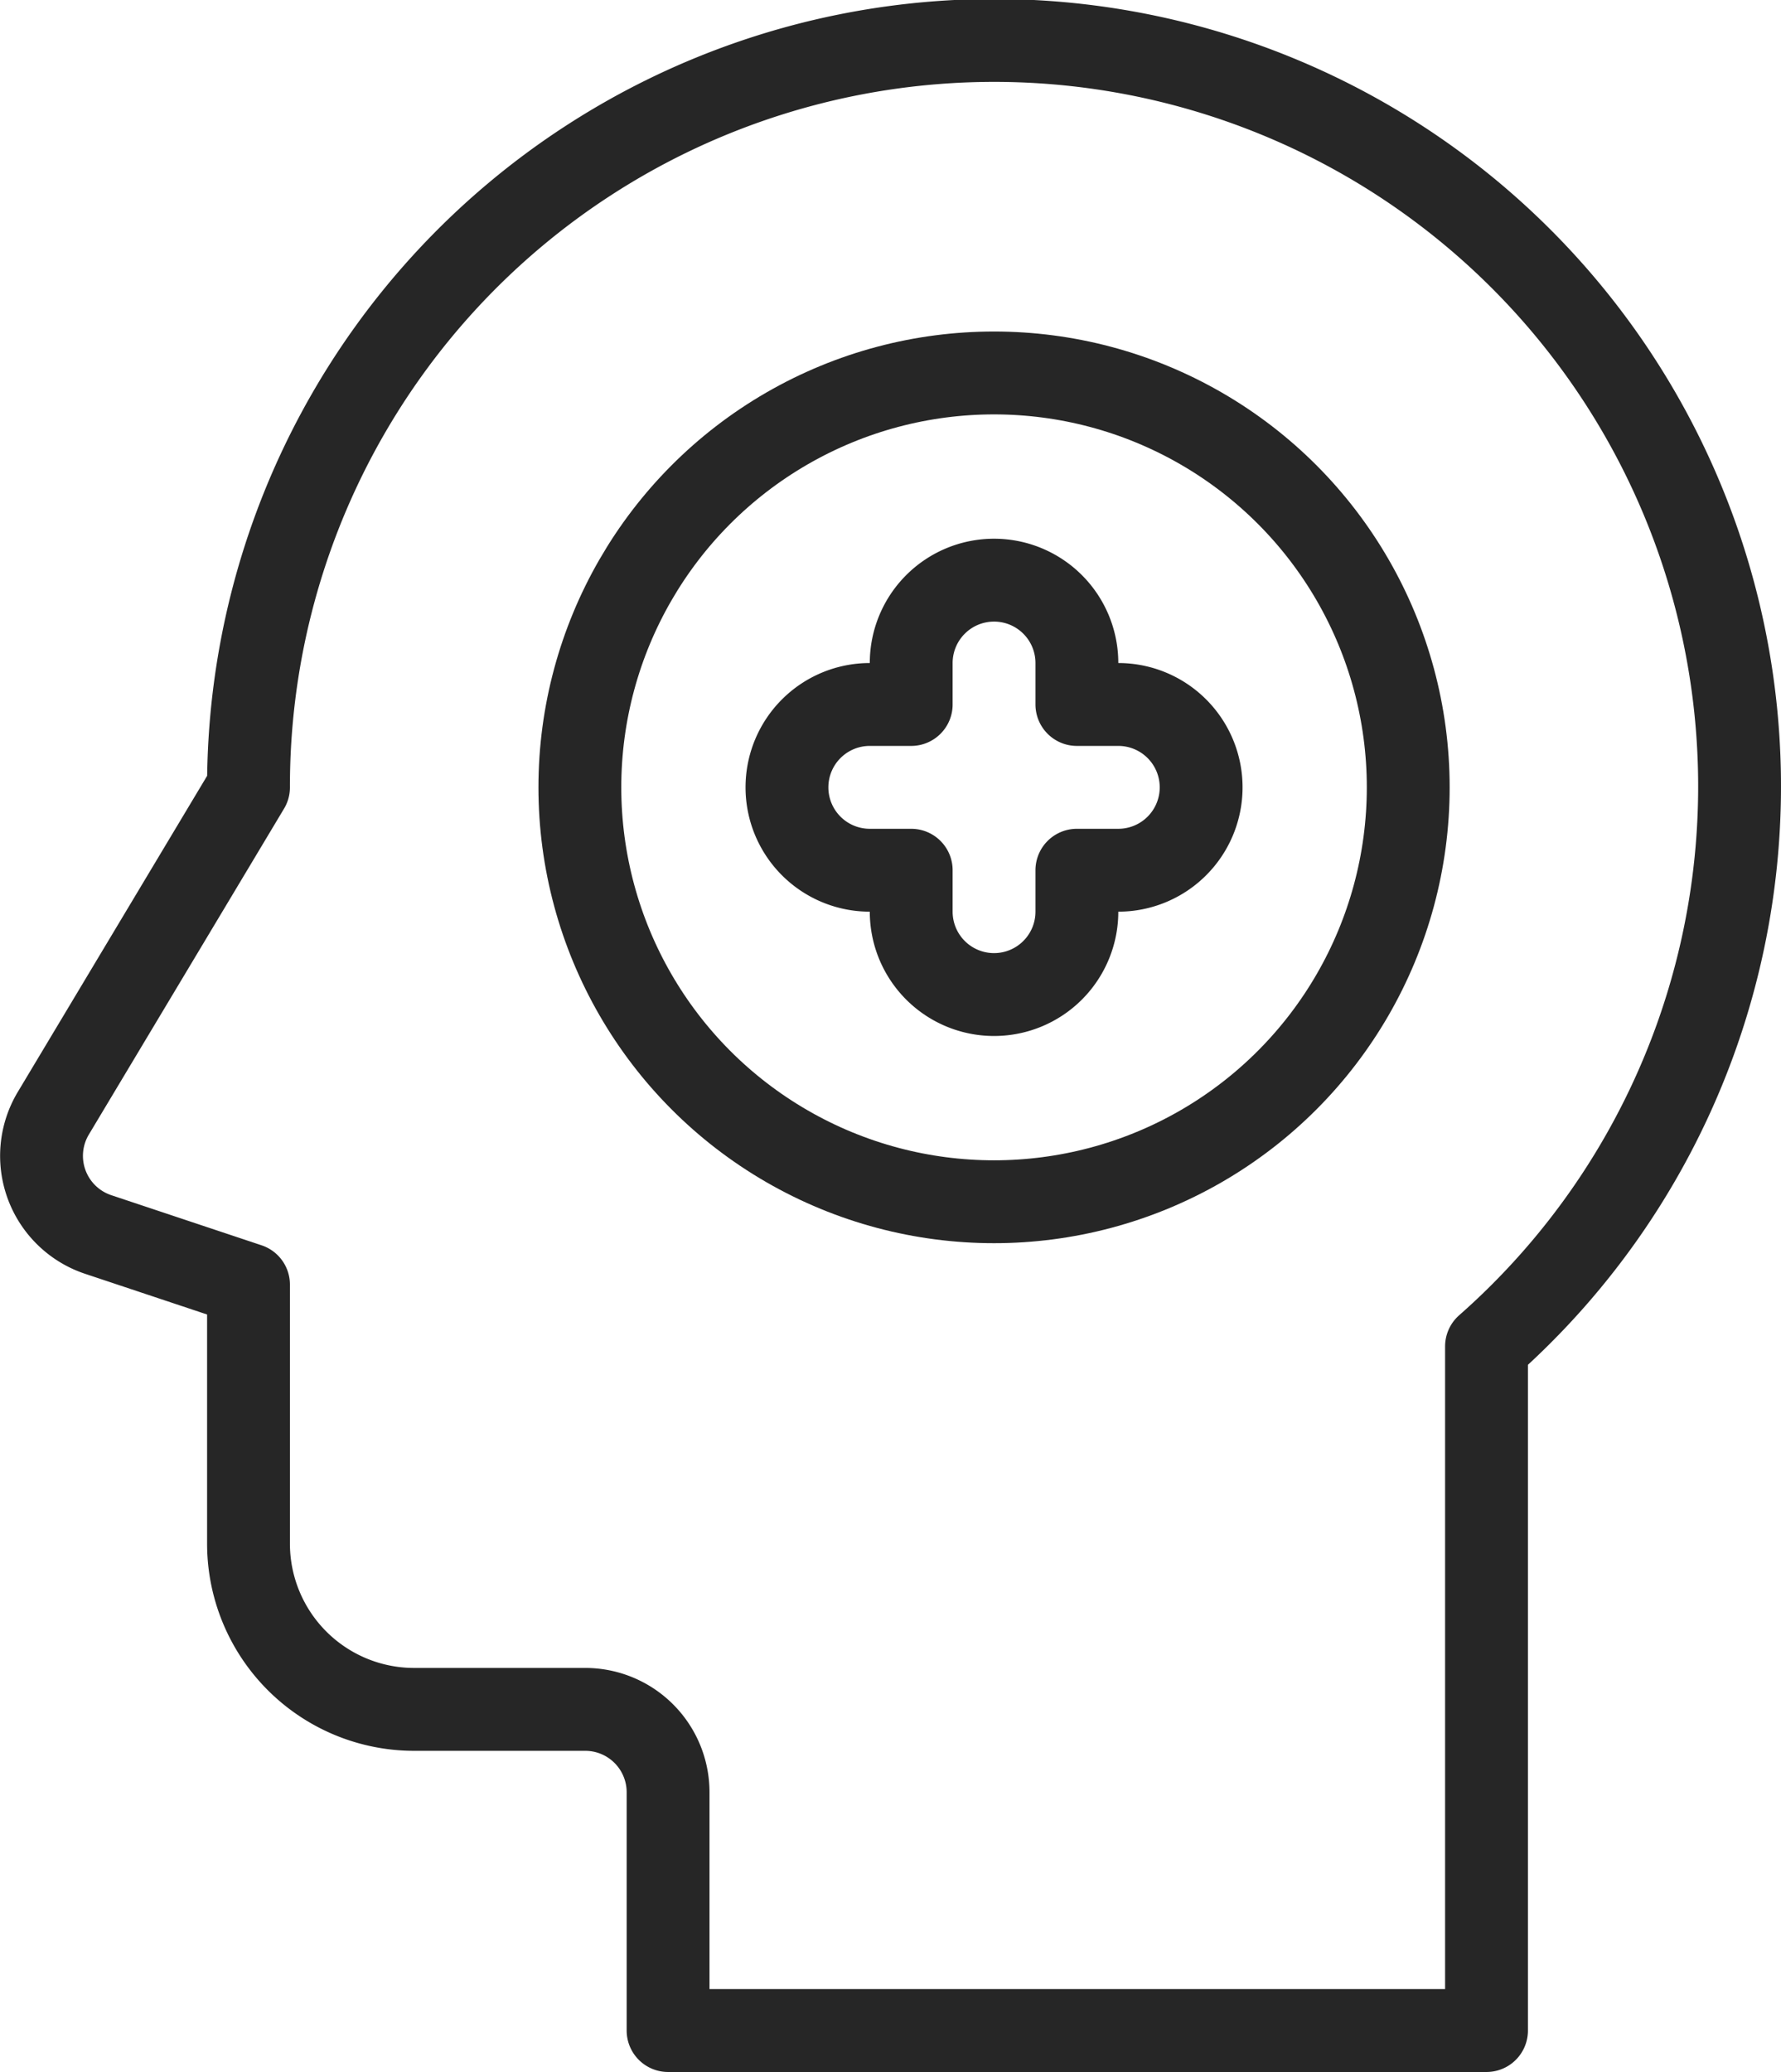
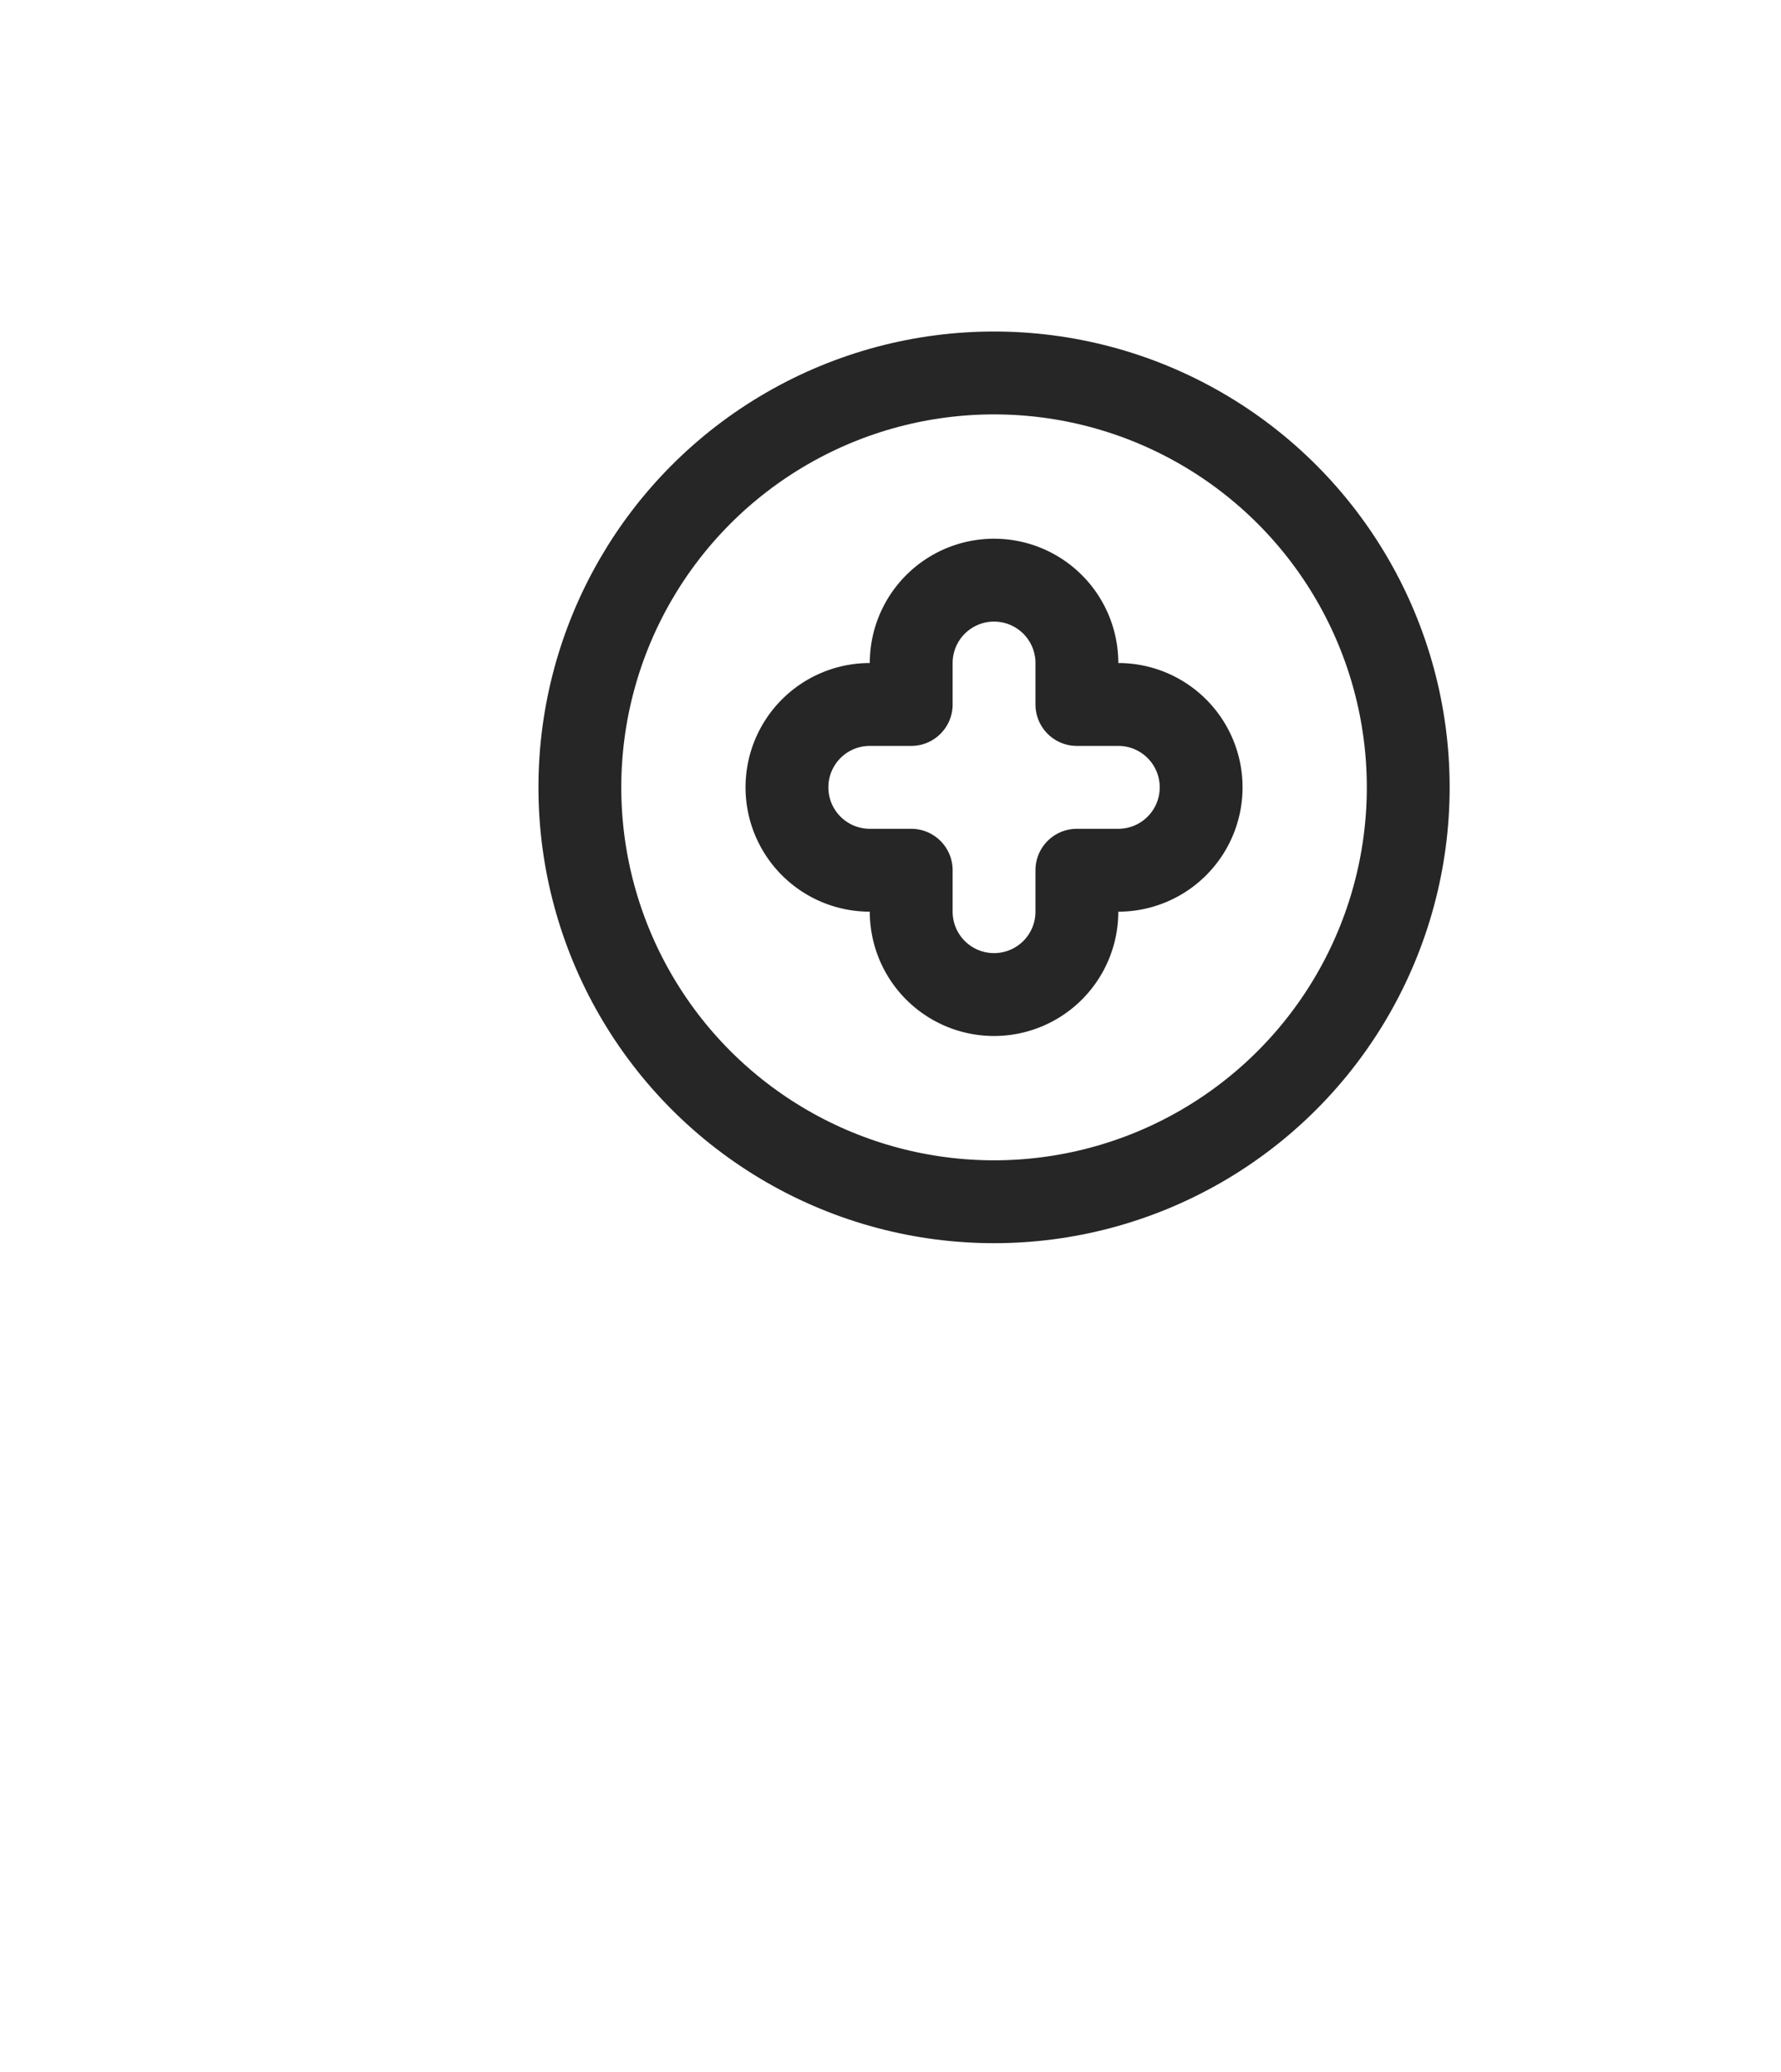
<svg xmlns="http://www.w3.org/2000/svg" viewBox="0 0 43 50">
  <g id="Layer_2" data-name="Layer 2">
    <g id="Mental_Health-1" data-name="Mental Health-1">
      <g>
-         <path d="M6,31v6.25a4,4,0,0,0,4,4h4.13a2,2,0,0,1,2,2V49H35.89V32.49A18,18,0,1,0,6,19L1.29,26.86a2,2,0,0,0,1.08,2.93Z" style="fill: none;stroke: #262626;stroke-linecap: round;stroke-linejoin: round;stroke-width: 2px" />
        <circle cx="24" cy="19" r="10" style="fill: none;stroke: #262626;stroke-linecap: round;stroke-linejoin: round;stroke-width: 2px" />
        <path d="M27,17H26V16a2,2,0,0,0-2-2h0a2,2,0,0,0-2,2v1H21a2,2,0,0,0-2,2v0a2,2,0,0,0,2,2h1v1a2,2,0,0,0,2,2h0a2,2,0,0,0,2-2V21h1a2,2,0,0,0,2-2v0A2,2,0,0,0,27,17Z" style="fill: none;stroke: #262626;stroke-linecap: round;stroke-linejoin: round;stroke-width: 2px" />
      </g>
    </g>
  </g>
</svg>